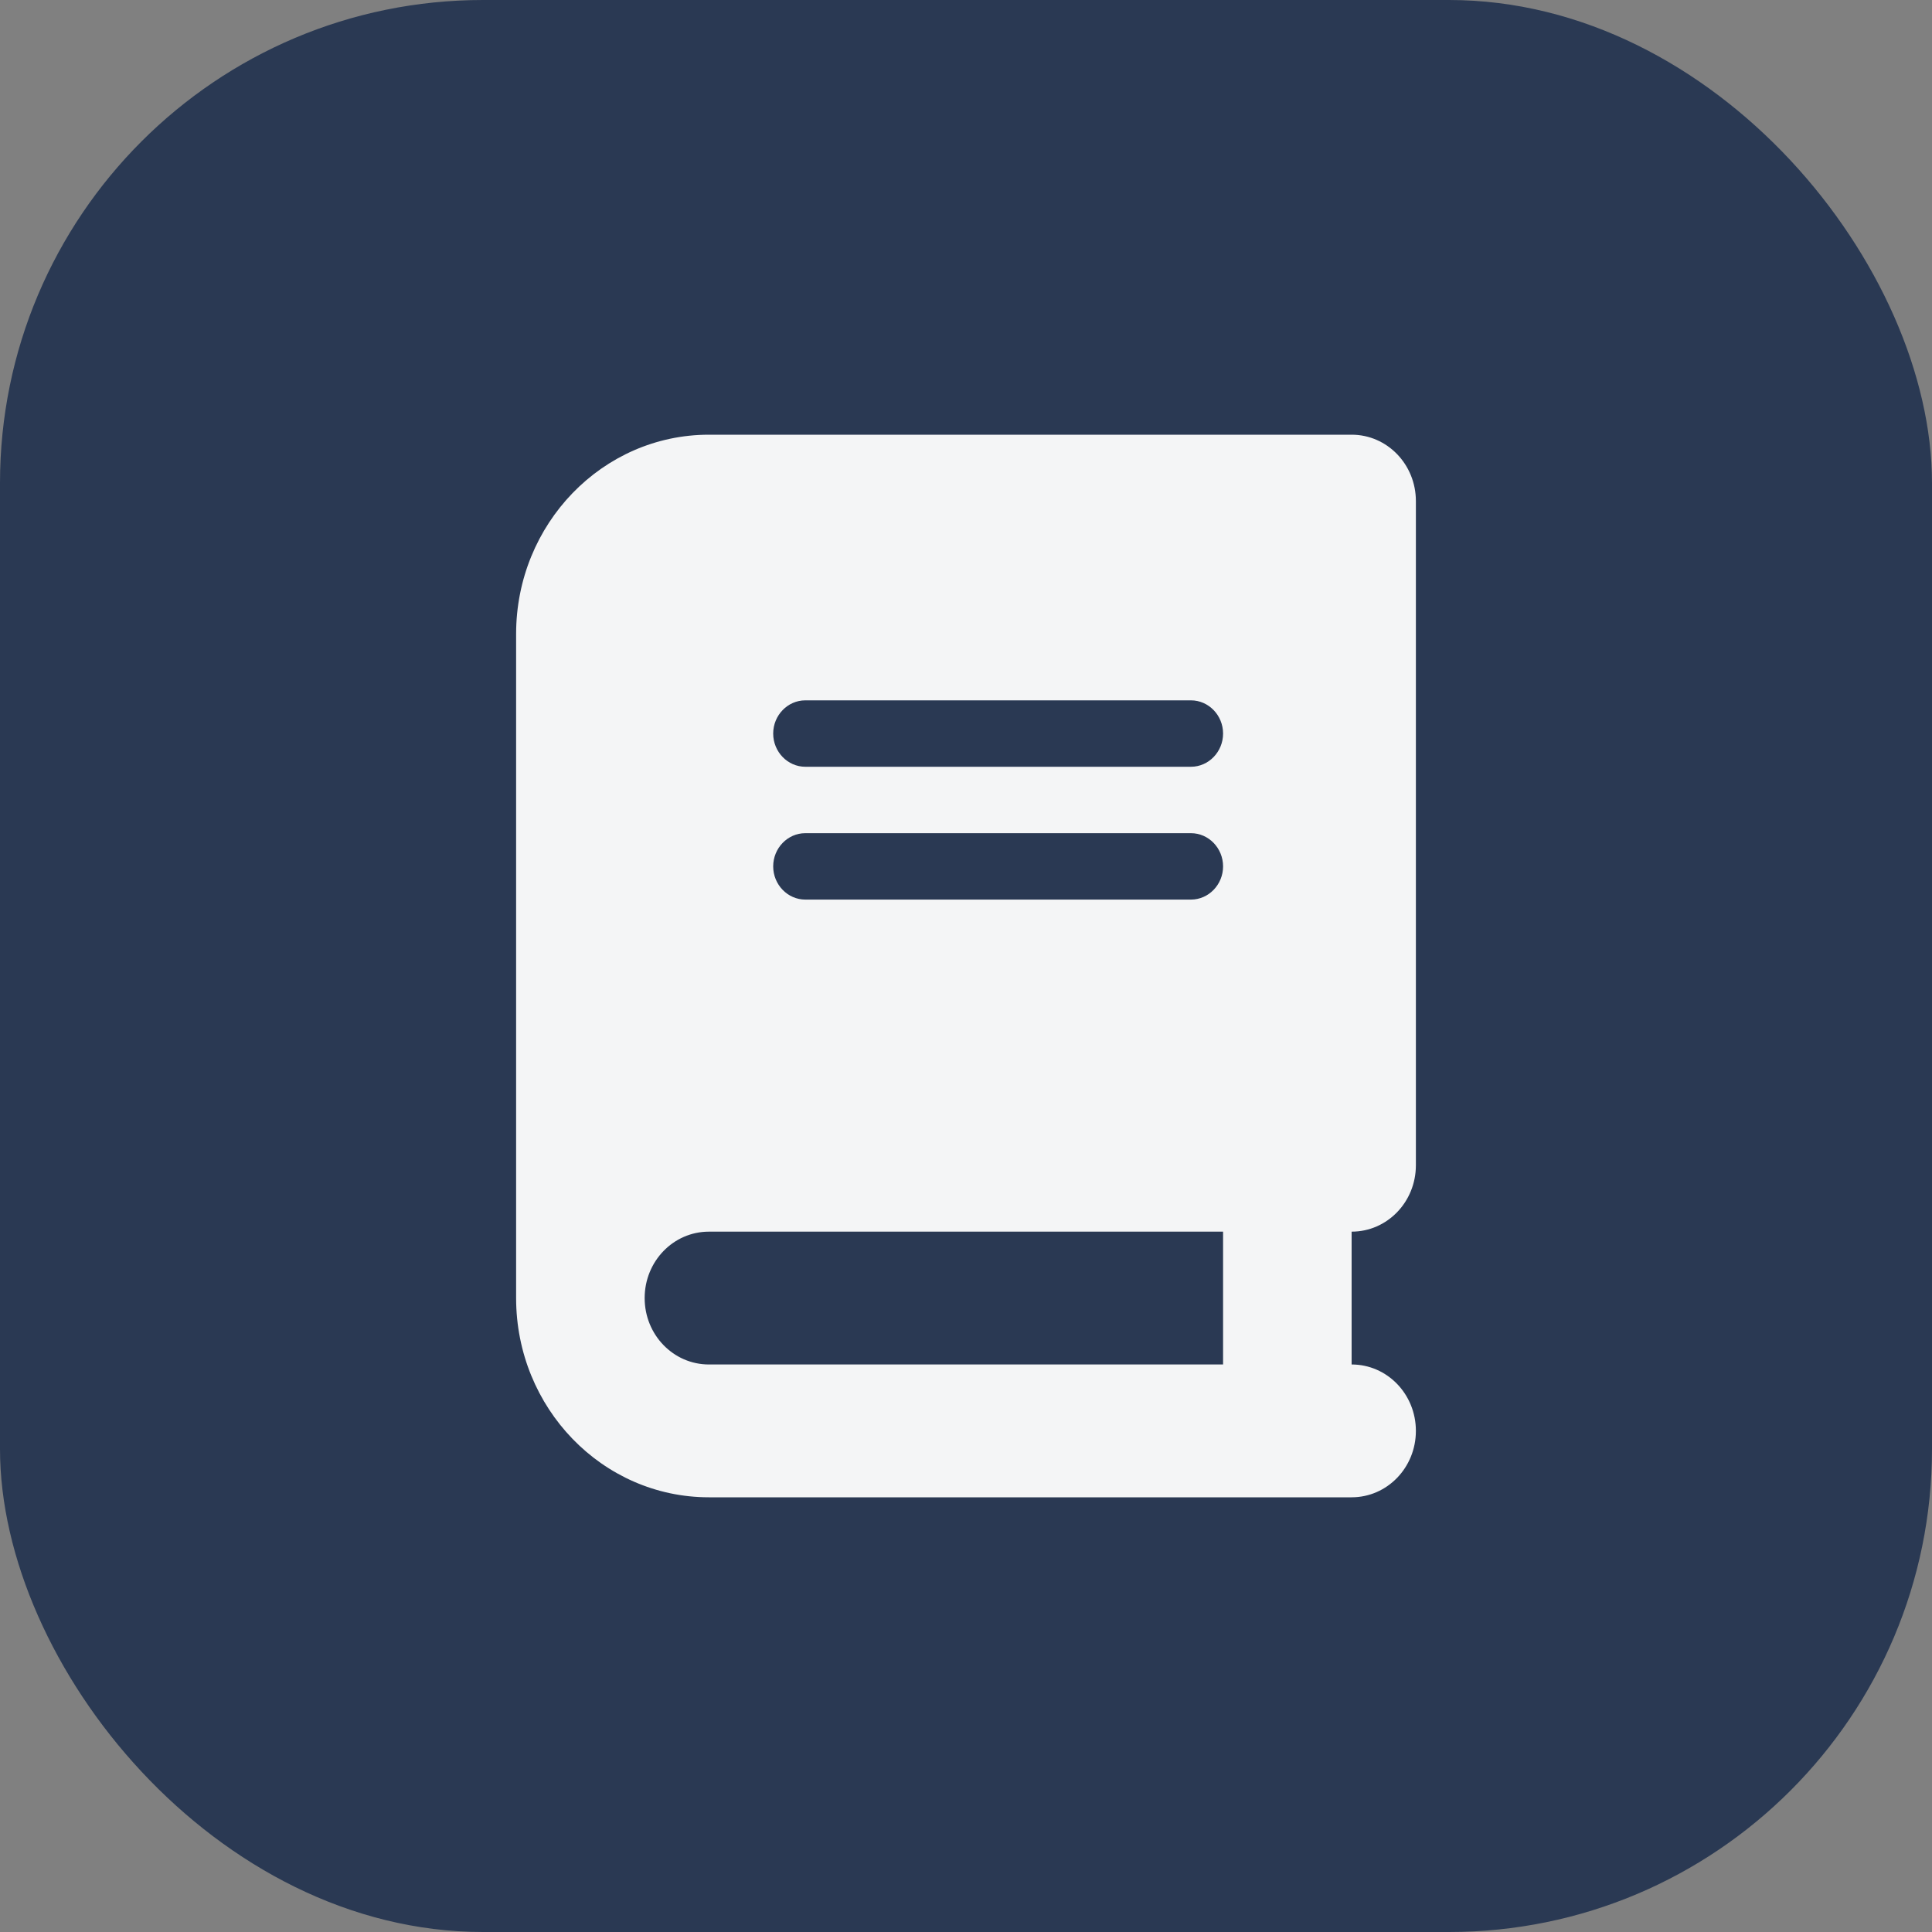
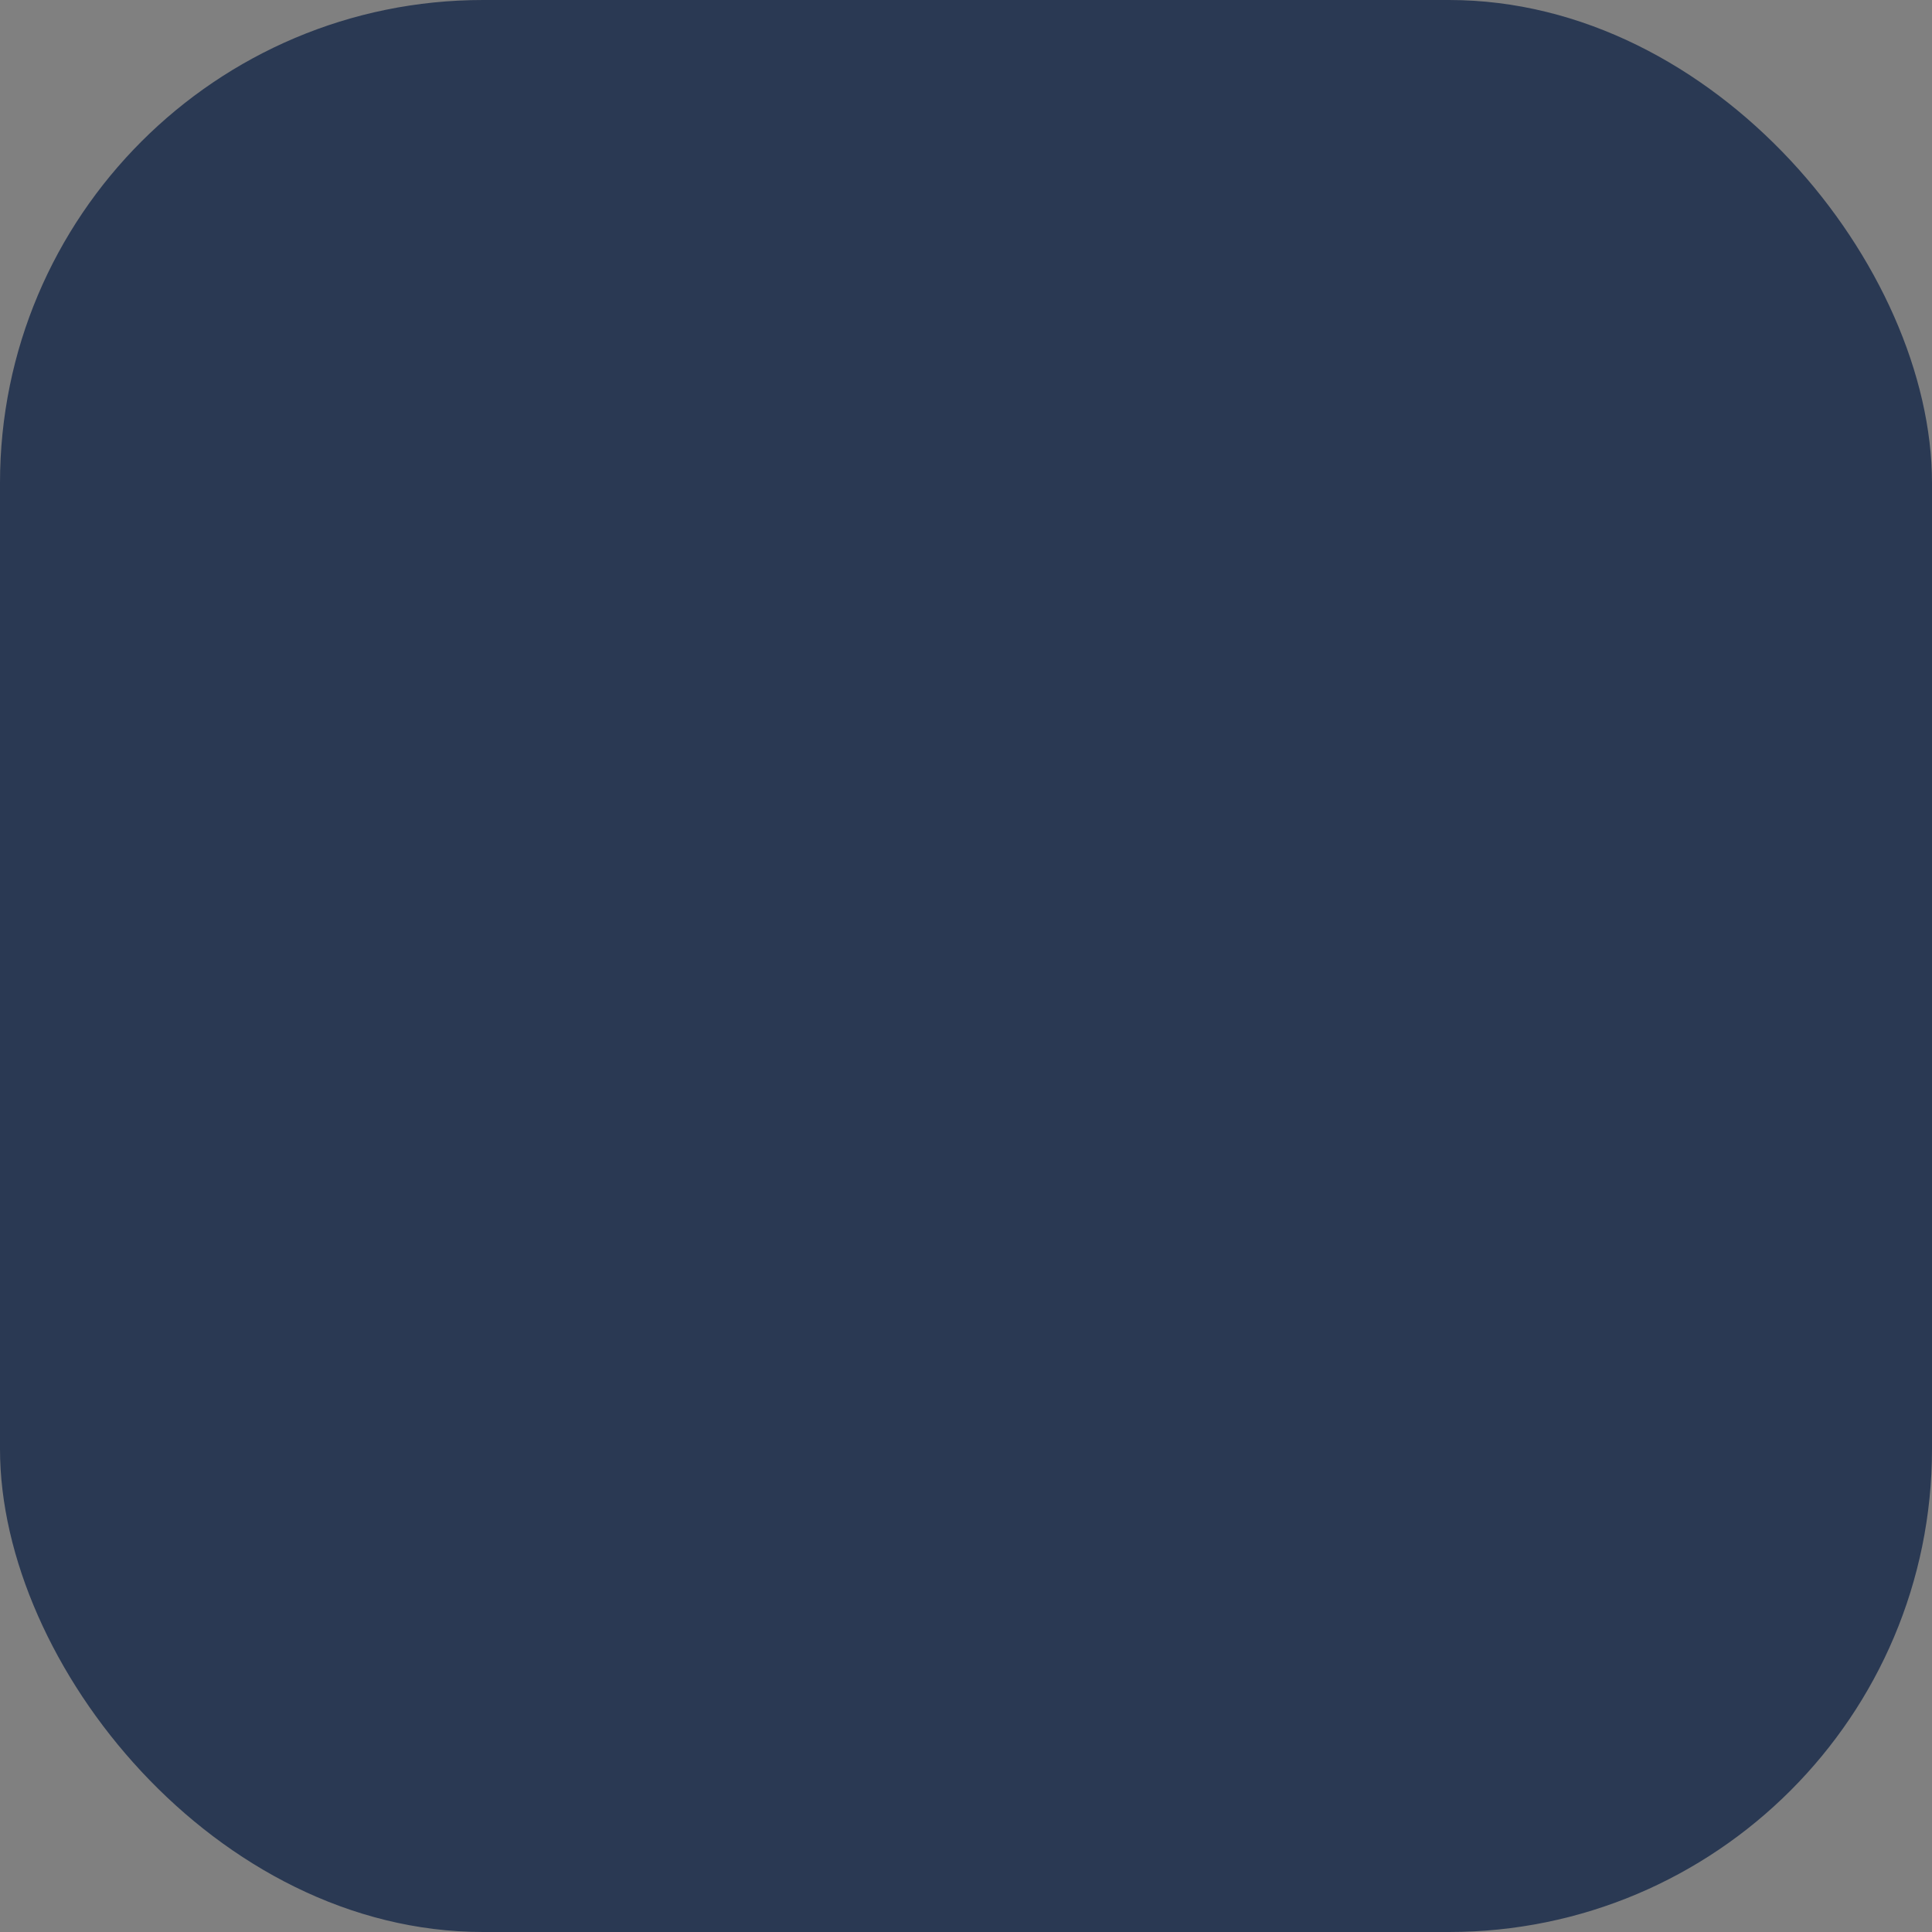
<svg xmlns="http://www.w3.org/2000/svg" width="64" height="64" viewBox="0 0 64 64" fill="none">
  <rect x="0" y="0" width="64" height="64" fill="#808080" stroke="none" />
  <rect width="64" height="64" rx="16" fill="#2A3953" />
-   <path d="M23.484 14.4C19.958 14.4 17.097 17.356 17.097 21V43C17.097 46.644 19.958 49.6 23.484 49.6H42.645H44.774C45.952 49.6 46.903 48.617 46.903 47.4C46.903 46.183 45.952 45.2 44.774 45.2V40.8C45.952 40.8 46.903 39.817 46.903 38.6V16.6C46.903 15.383 45.952 14.4 44.774 14.4H42.645H23.484ZM23.484 40.8H40.516V45.2H23.484C22.306 45.2 21.355 44.217 21.355 43C21.355 41.783 22.306 40.8 23.484 40.8ZM25.613 24.3C25.613 23.695 26.092 23.2 26.677 23.2H39.452C40.037 23.2 40.516 23.695 40.516 24.3C40.516 24.905 40.037 25.4 39.452 25.4H26.677C26.092 25.4 25.613 24.905 25.613 24.3ZM26.677 27.6H39.452C40.037 27.6 40.516 28.095 40.516 28.7C40.516 29.305 40.037 29.8 39.452 29.8H26.677C26.092 29.8 25.613 29.305 25.613 28.7C25.613 28.095 26.092 27.6 26.677 27.6Z" fill="#F4F5F6" />
</svg>